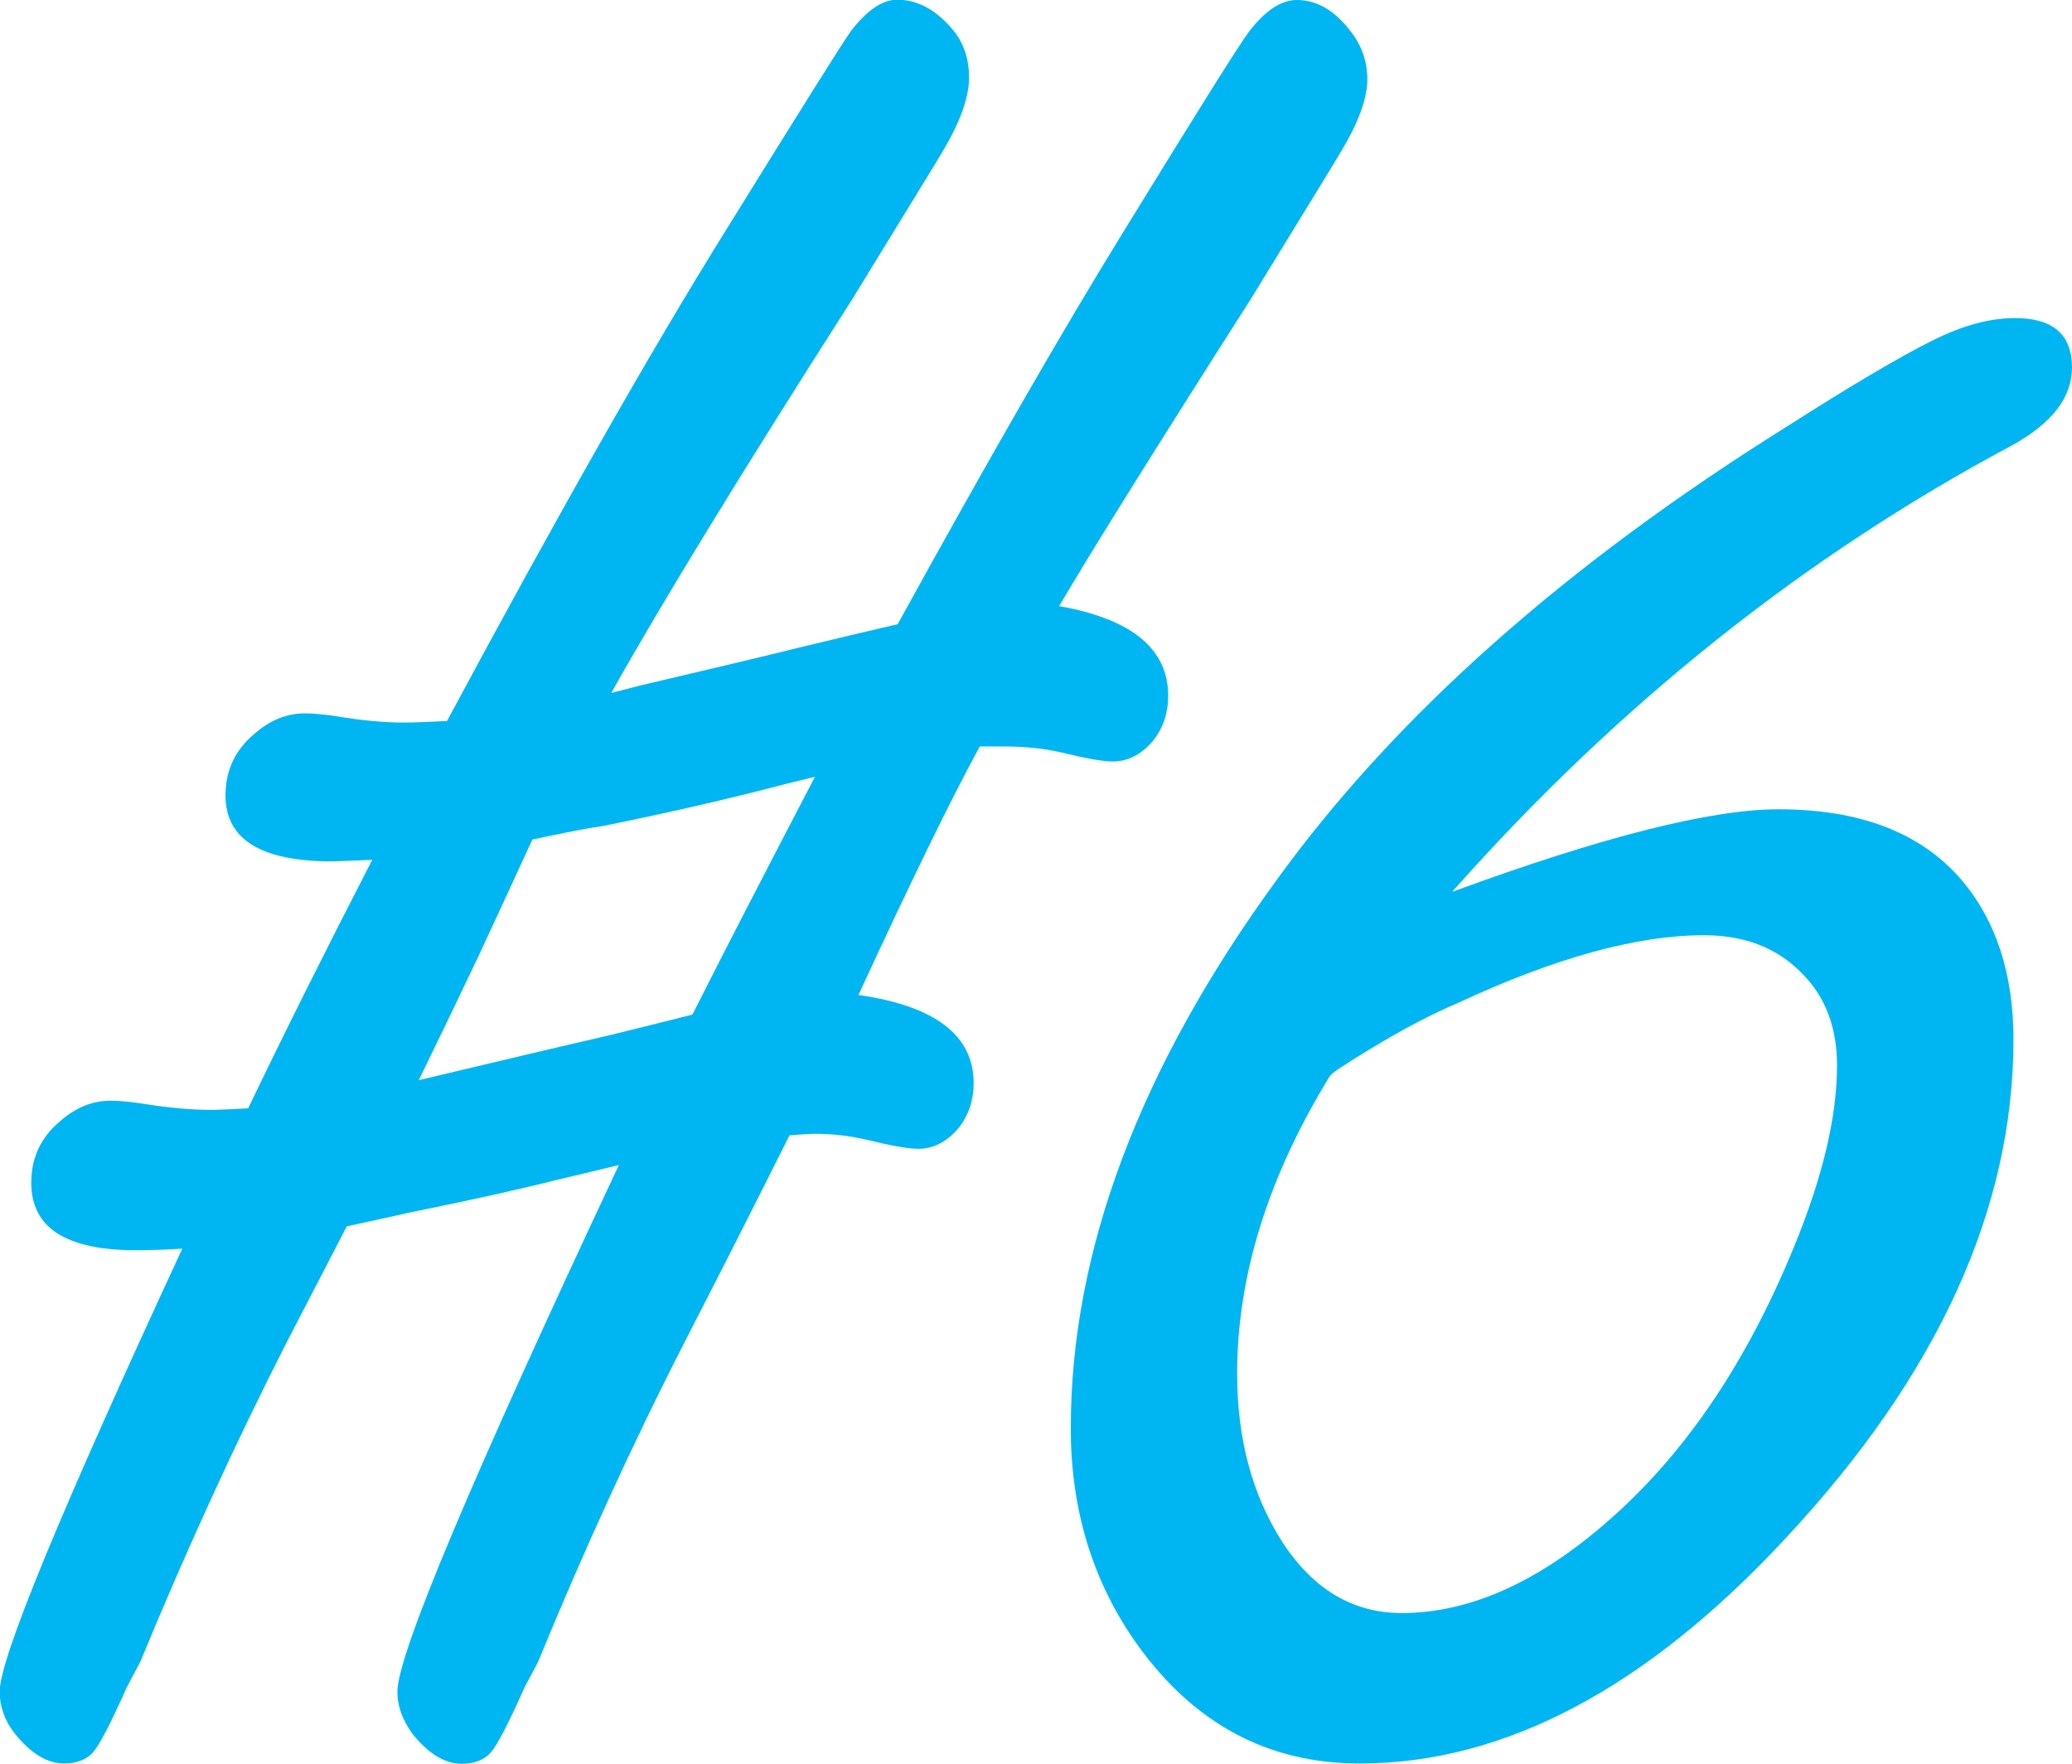
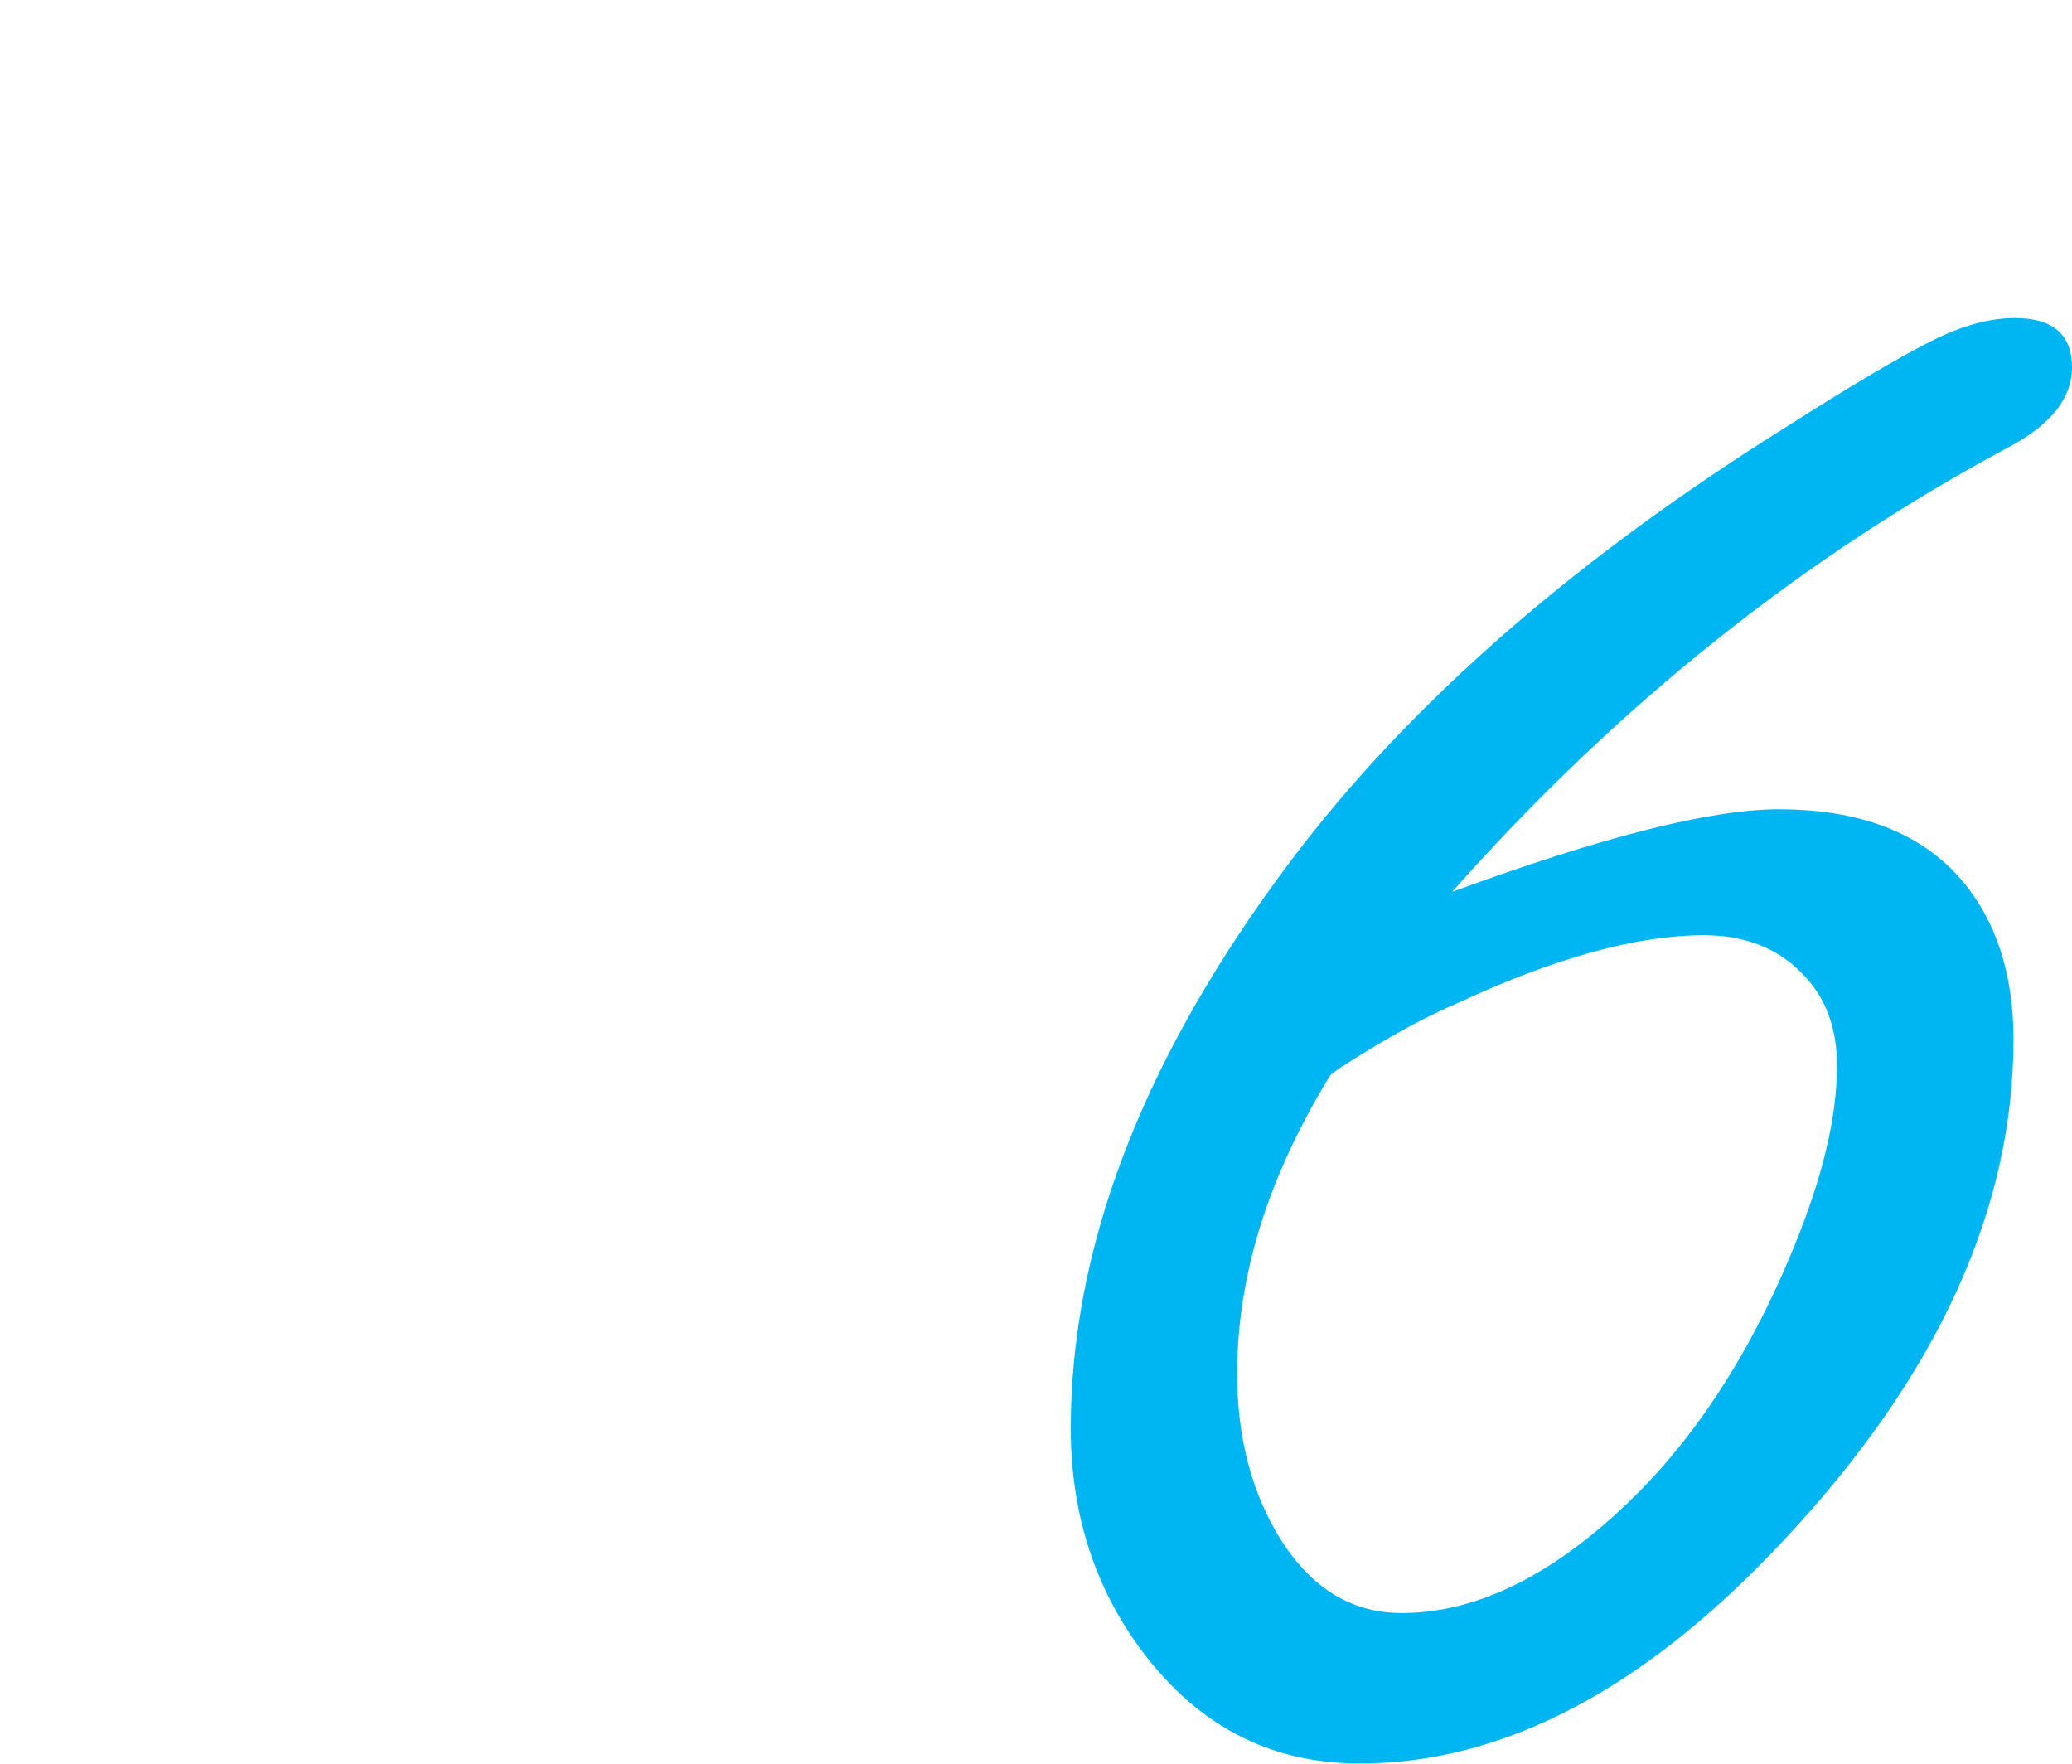
<svg xmlns="http://www.w3.org/2000/svg" id="Layer_2" viewBox="0 0 67.63 57.57">
  <defs>
    <style>
      .cls-1 {
        fill: #00b6f2;
      }
    </style>
  </defs>
  <g id="_文字_x30FB_画像" data-name="文字_x30FB_画像">
    <g>
-       <path class="cls-1" d="M19.97,22.61l.93-.24c2.21-.52,3.99-.94,5.32-1.27,1.37-.33,2.39-.57,3.08-.73,2.9-5.27,5.37-9.57,7.42-12.89,2.44-3.97,3.79-6.12,4.05-6.45.52-.68,1.04-1.03,1.56-1.03.65,0,1.24.34,1.76,1.03.36.46.54.98.54,1.56,0,.62-.29,1.42-.88,2.39-.13.23-1.11,1.82-2.93,4.79-3.16,4.95-5.24,8.29-6.25,10.01,2.38.42,3.56,1.4,3.56,2.93,0,.55-.16,1.04-.49,1.46-.39.46-.83.68-1.32.68-.33,0-.88-.1-1.66-.29-.55-.13-1.19-.2-1.9-.2h-.78c-.94,1.72-2.26,4.43-3.96,8.11,2.51.36,3.76,1.32,3.76,2.88,0,.55-.16,1.04-.49,1.46-.39.46-.83.68-1.32.68-.33,0-.88-.1-1.66-.29-.55-.13-1.12-.2-1.71-.2-.16,0-.44.02-.83.05-1.04,2.08-2.18,4.33-3.42,6.74-1.73,3.38-3.32,6.87-4.79,10.45l-.44.83c-.52,1.17-.89,1.88-1.1,2.12-.21.24-.53.37-.95.37-.55,0-1.09-.33-1.61-.98-.33-.46-.49-.91-.49-1.37,0-1.21,2.41-6.93,7.23-17.19-.52.13-1.21.29-2.05.49-1.14.29-2.75.65-4.83,1.07-.42.1-1.09.24-2,.44-.59,1.14-1.24,2.39-1.95,3.76-1.66,3.26-3.26,6.74-4.79,10.45l-.44.83c-.52,1.17-.89,1.88-1.1,2.12-.21.24-.53.37-.95.37-.55,0-1.09-.33-1.61-.98-.33-.42-.49-.88-.49-1.37,0-1.07,1.99-5.89,5.96-14.45-.52.03-1.03.05-1.51.05-2.28,0-3.42-.73-3.42-2.2,0-.81.31-1.48.93-2,.52-.46,1.07-.68,1.66-.68.26,0,.62.03,1.07.1.81.13,1.55.2,2.2.2.23,0,.63-.02,1.22-.05,1.17-2.44,2.52-5.14,4.05-8.11-.75.03-1.19.05-1.32.05-2.31,0-3.47-.72-3.47-2.15,0-.81.31-1.48.93-2,.52-.46,1.07-.68,1.66-.68.26,0,.62.03,1.07.1.78.13,1.5.2,2.15.2.33,0,.8-.02,1.42-.05,3.58-6.67,6.62-12.03,9.13-16.06,2.44-3.94,3.79-6.09,4.05-6.45.52-.68,1.03-1.03,1.51-1.03.68,0,1.3.34,1.86,1.03.33.42.49.93.49,1.51,0,.65-.29,1.46-.88,2.44-.13.23-1.11,1.82-2.93,4.79-3.58,5.6-6.2,9.88-7.86,12.84ZM17.38,27.39c-.36.78-.94,2.05-1.76,3.81-.59,1.24-1.24,2.59-1.95,4.05,2.86-.68,4.93-1.17,6.2-1.46.94-.23,1.86-.46,2.73-.68,1.2-2.38,2.54-4.96,4-7.76l-.98.24c-1.86.49-3.84.94-5.96,1.37-.46.06-1.22.21-2.29.44Z" />
-       <path class="cls-1" d="M47.41,29.1c4.88-1.79,8.43-2.69,10.64-2.69,2.67,0,4.65.77,5.96,2.29,1.14,1.33,1.71,3.08,1.71,5.22,0,5.53-2.47,10.95-7.42,16.26-4.56,4.92-9.2,7.37-13.92,7.37-3,0-5.42-1.3-7.28-3.91-1.43-2.02-2.15-4.36-2.15-7.03,0-5.79,2.25-11.77,6.74-17.92,3.87-5.34,9.41-10.25,16.6-14.75,2.15-1.37,3.74-2.31,4.79-2.83.98-.49,1.87-.73,2.69-.73,1.24,0,1.86.54,1.86,1.61,0,.98-.65,1.82-1.95,2.54-6.77,3.61-12.86,8.46-18.26,14.55ZM43.41,35.11c-2.02,3.29-3.03,6.53-3.03,9.72,0,2.12.49,3.94,1.46,5.47,1.01,1.56,2.31,2.34,3.91,2.34,2.28,0,4.61-1.07,6.98-3.22,2.38-2.15,4.31-5.04,5.81-8.69.94-2.28,1.42-4.26,1.42-5.96,0-1.24-.38-2.23-1.12-2.98-.81-.85-1.89-1.27-3.22-1.27-2.18,0-4.85.73-8.01,2.2-.85.36-1.81.86-2.88,1.51-.81.49-1.25.78-1.32.88Z" />
+       <path class="cls-1" d="M47.41,29.1c4.88-1.79,8.43-2.69,10.64-2.69,2.67,0,4.65.77,5.96,2.29,1.14,1.33,1.71,3.08,1.71,5.22,0,5.53-2.47,10.95-7.42,16.26-4.56,4.92-9.2,7.37-13.92,7.37-3,0-5.42-1.3-7.28-3.91-1.43-2.02-2.15-4.36-2.15-7.03,0-5.79,2.25-11.77,6.74-17.92,3.87-5.34,9.41-10.25,16.6-14.75,2.15-1.37,3.74-2.31,4.79-2.83.98-.49,1.87-.73,2.69-.73,1.24,0,1.86.54,1.86,1.61,0,.98-.65,1.82-1.95,2.54-6.77,3.61-12.86,8.46-18.26,14.55M43.41,35.11c-2.02,3.29-3.03,6.53-3.03,9.72,0,2.12.49,3.94,1.46,5.47,1.01,1.56,2.31,2.34,3.91,2.34,2.28,0,4.61-1.07,6.98-3.22,2.38-2.15,4.31-5.04,5.81-8.69.94-2.28,1.42-4.26,1.42-5.96,0-1.24-.38-2.23-1.12-2.98-.81-.85-1.89-1.27-3.22-1.27-2.18,0-4.85.73-8.01,2.2-.85.36-1.81.86-2.88,1.51-.81.49-1.25.78-1.32.88Z" />
    </g>
  </g>
</svg>